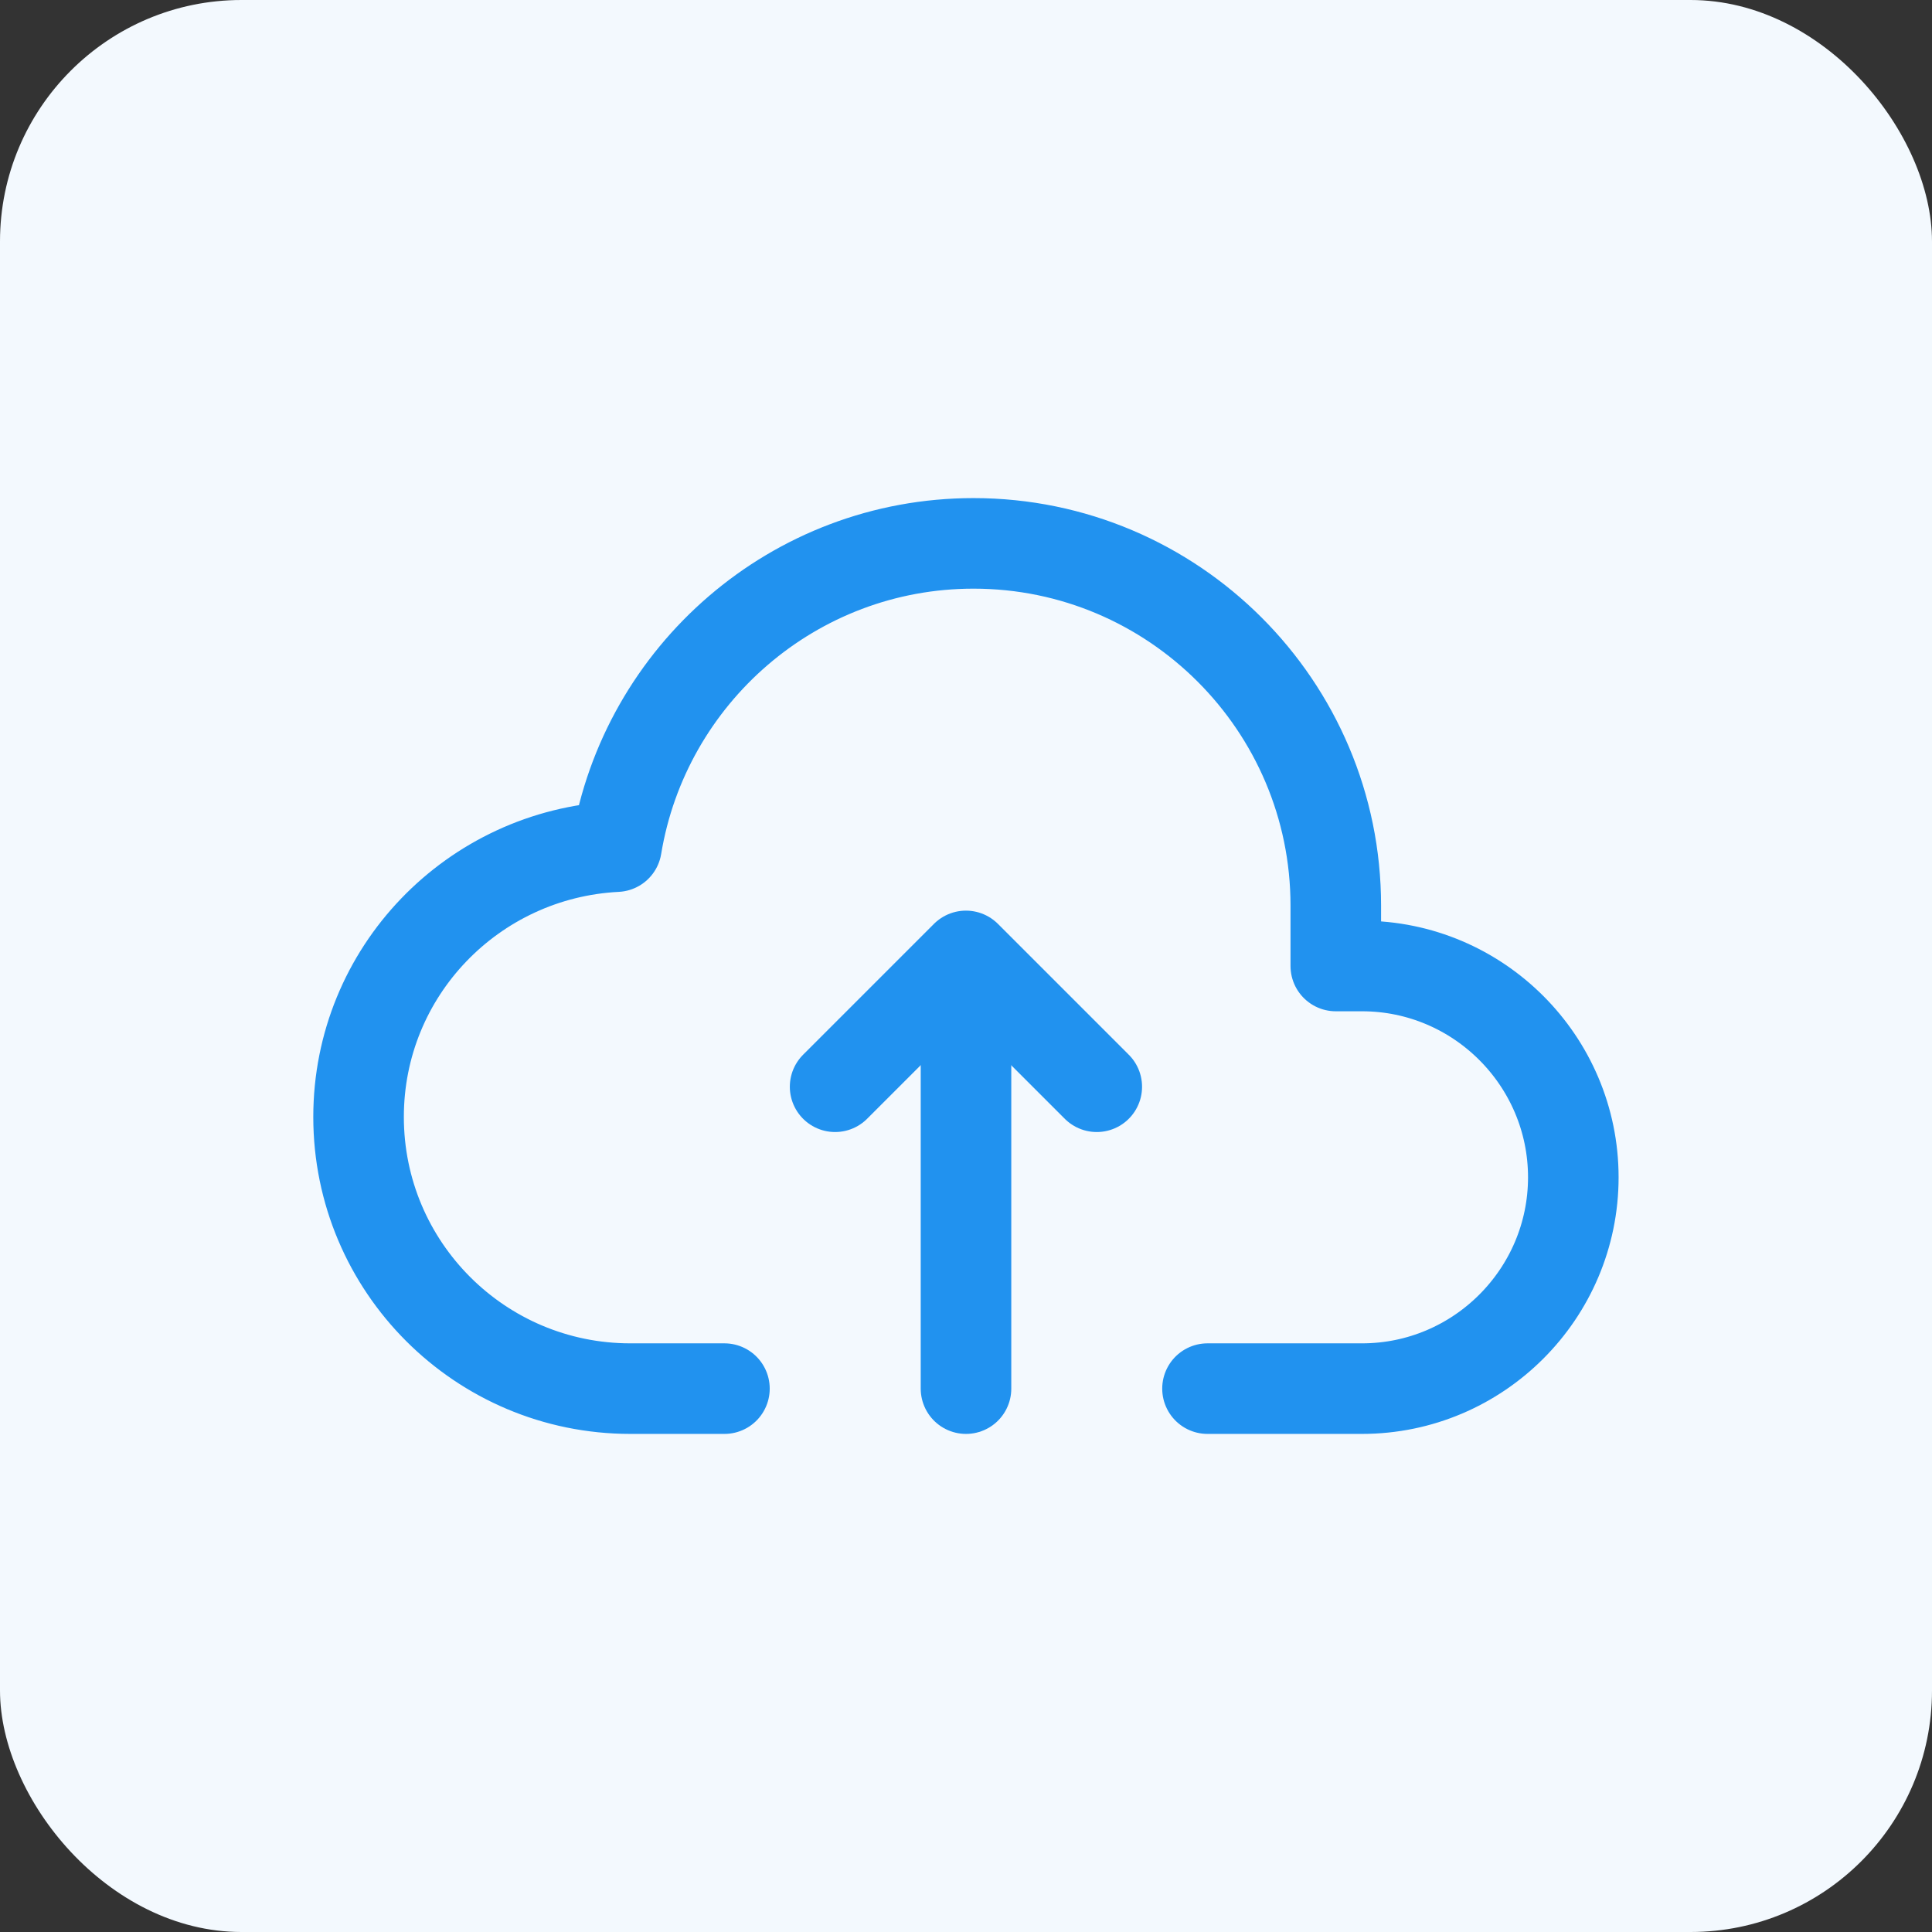
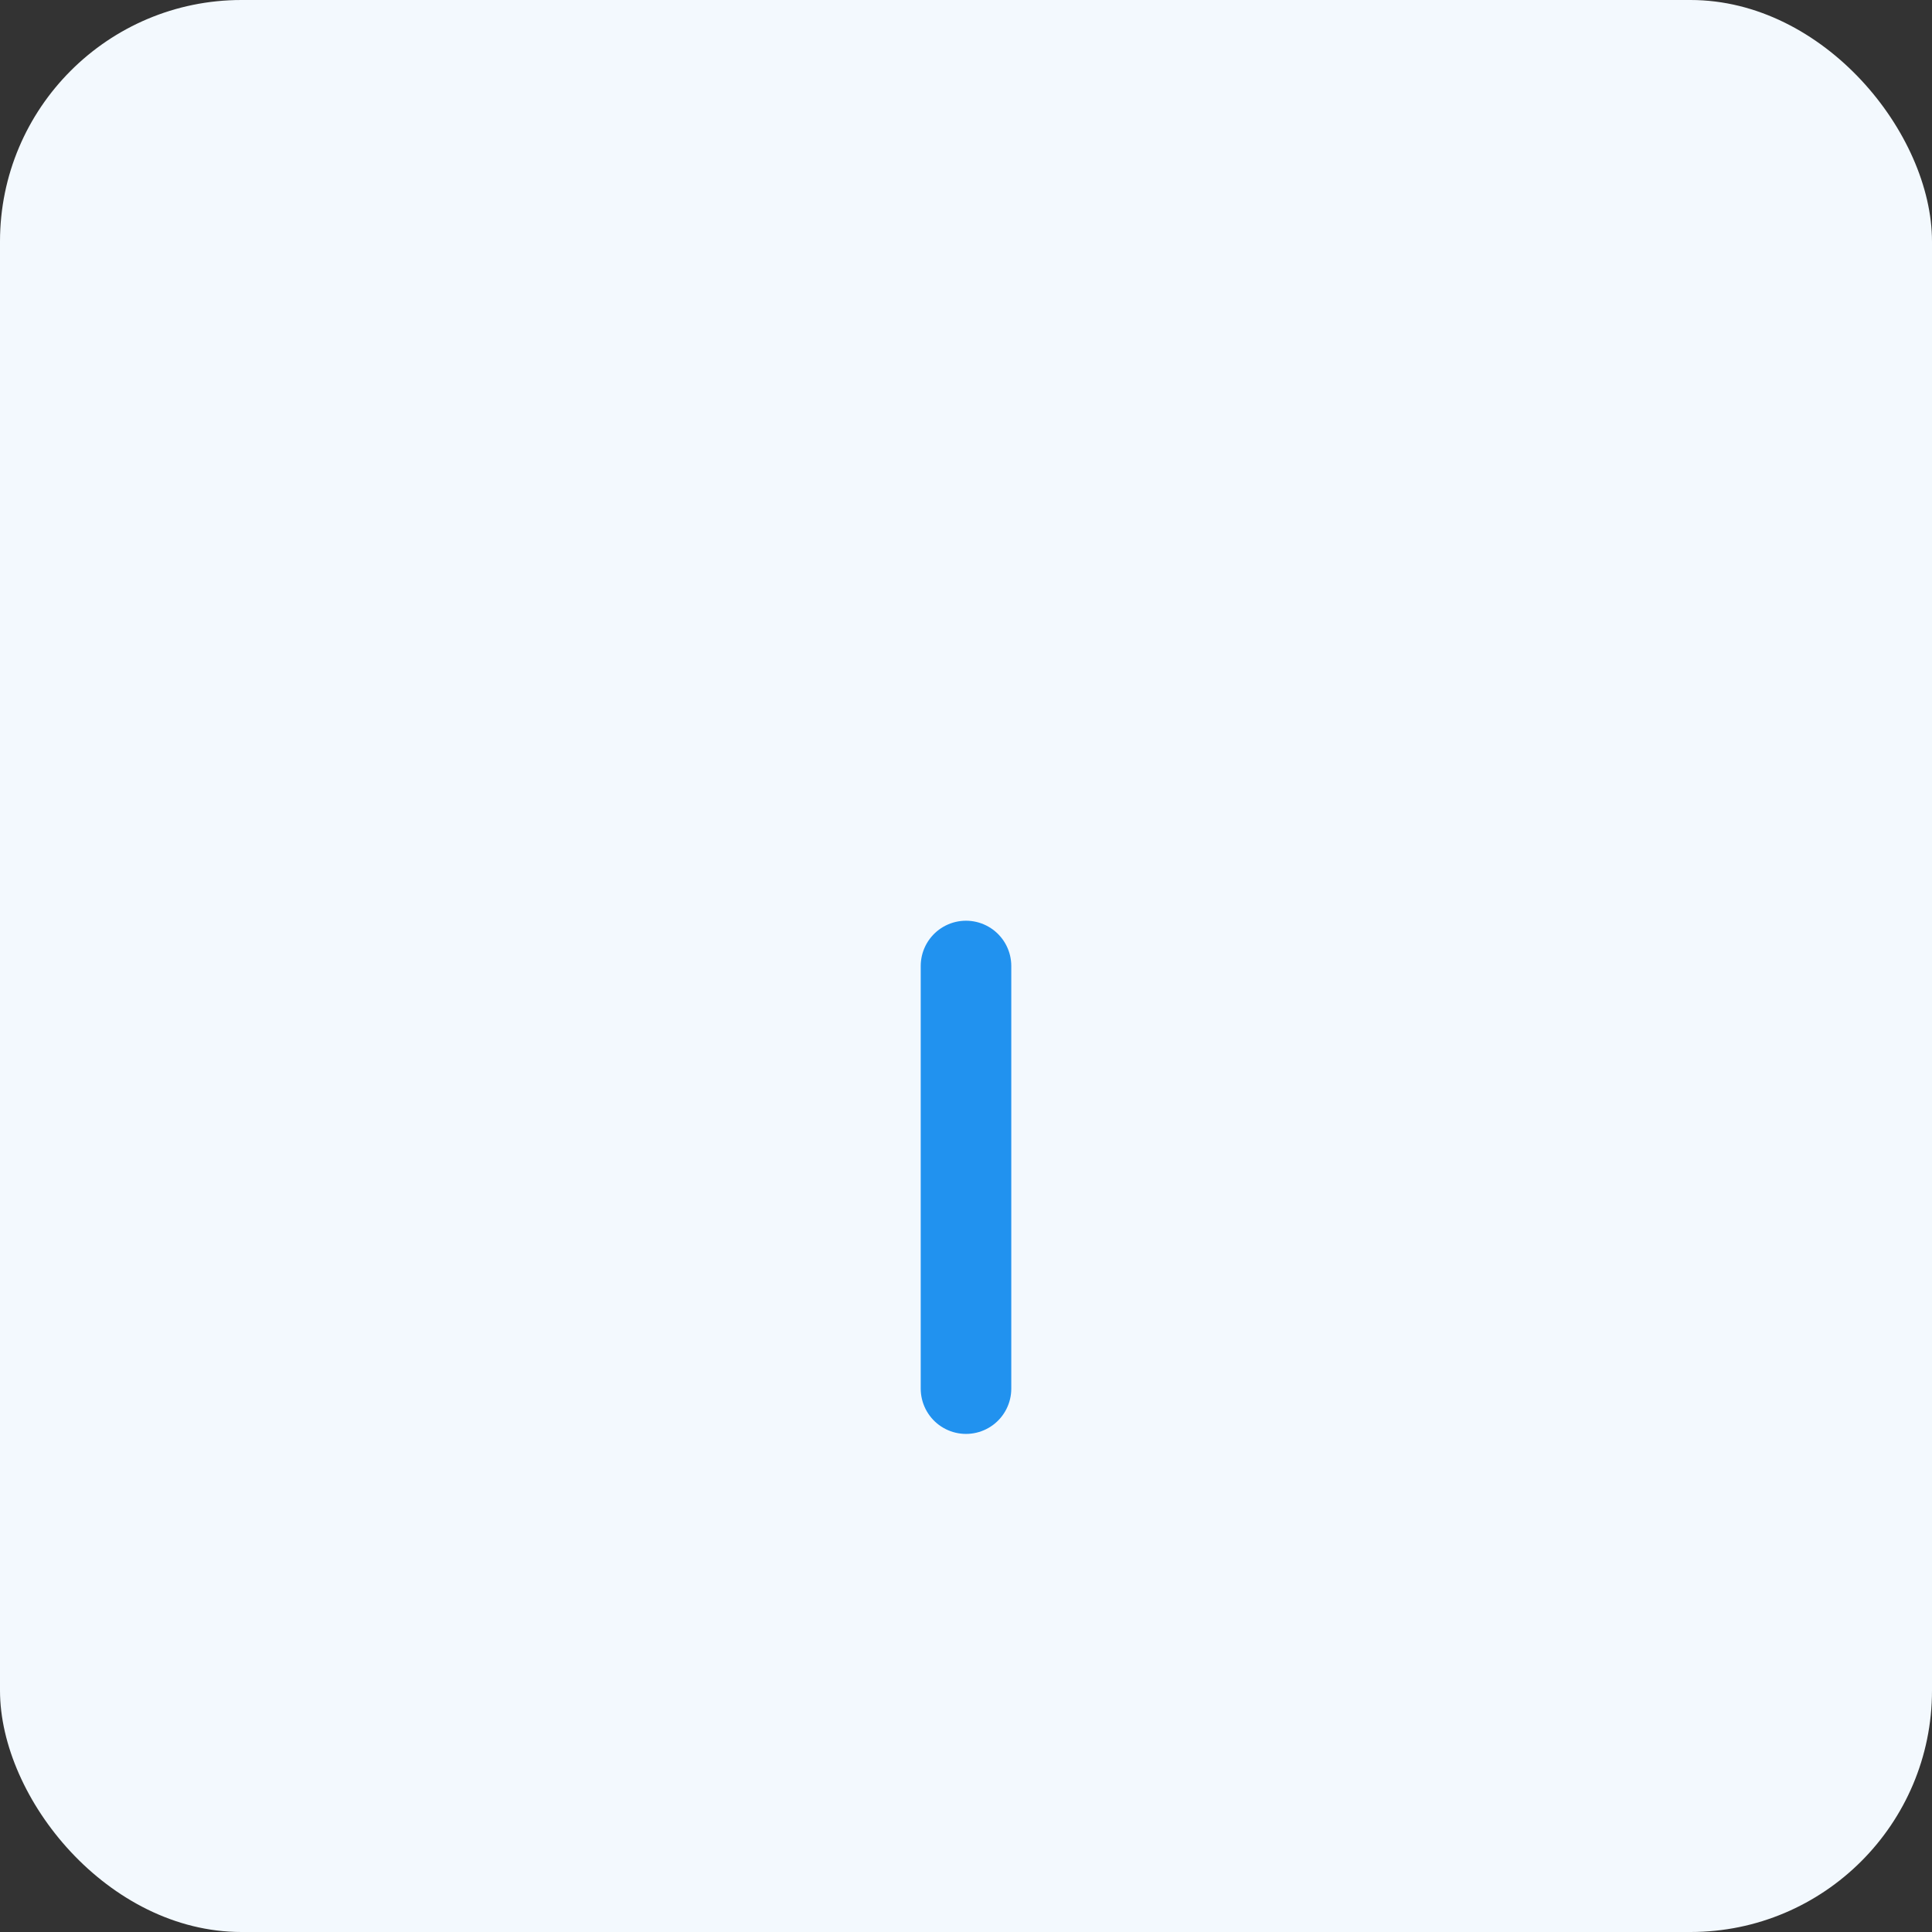
<svg xmlns="http://www.w3.org/2000/svg" width="32" height="32" viewBox="0 0 32 32" fill="none">
  <rect x="0" y="0" width="32" height="32" fill="#333333" stroke="none" />
  <rect width="32" height="32" rx="4" fill="#F3F9FE" />
  <path d="M16 23V16" stroke="#2192EF" stroke-width="1.5" stroke-linecap="round" stroke-linejoin="round" />
-   <path d="M13.832 18L15.999 15.833L18.166 18" stroke="#2192EF" stroke-width="1.5" stroke-linecap="round" stroke-linejoin="round" />
-   <path d="M20 23H22.559C24.488 23 26.059 21.428 26.059 19.5C26.059 17.572 24.488 16 22.559 16H22.125V15C22.125 11.69 19.434 9 16.125 9C13.148 9 10.68 11.178 10.211 14.023C7.834 14.144 5.939 16.093 5.939 18.5C5.939 20.985 7.954 23 10.44 23H11.999" stroke="#2192EF" stroke-width="1.5" stroke-linecap="round" stroke-linejoin="round" />
</svg>